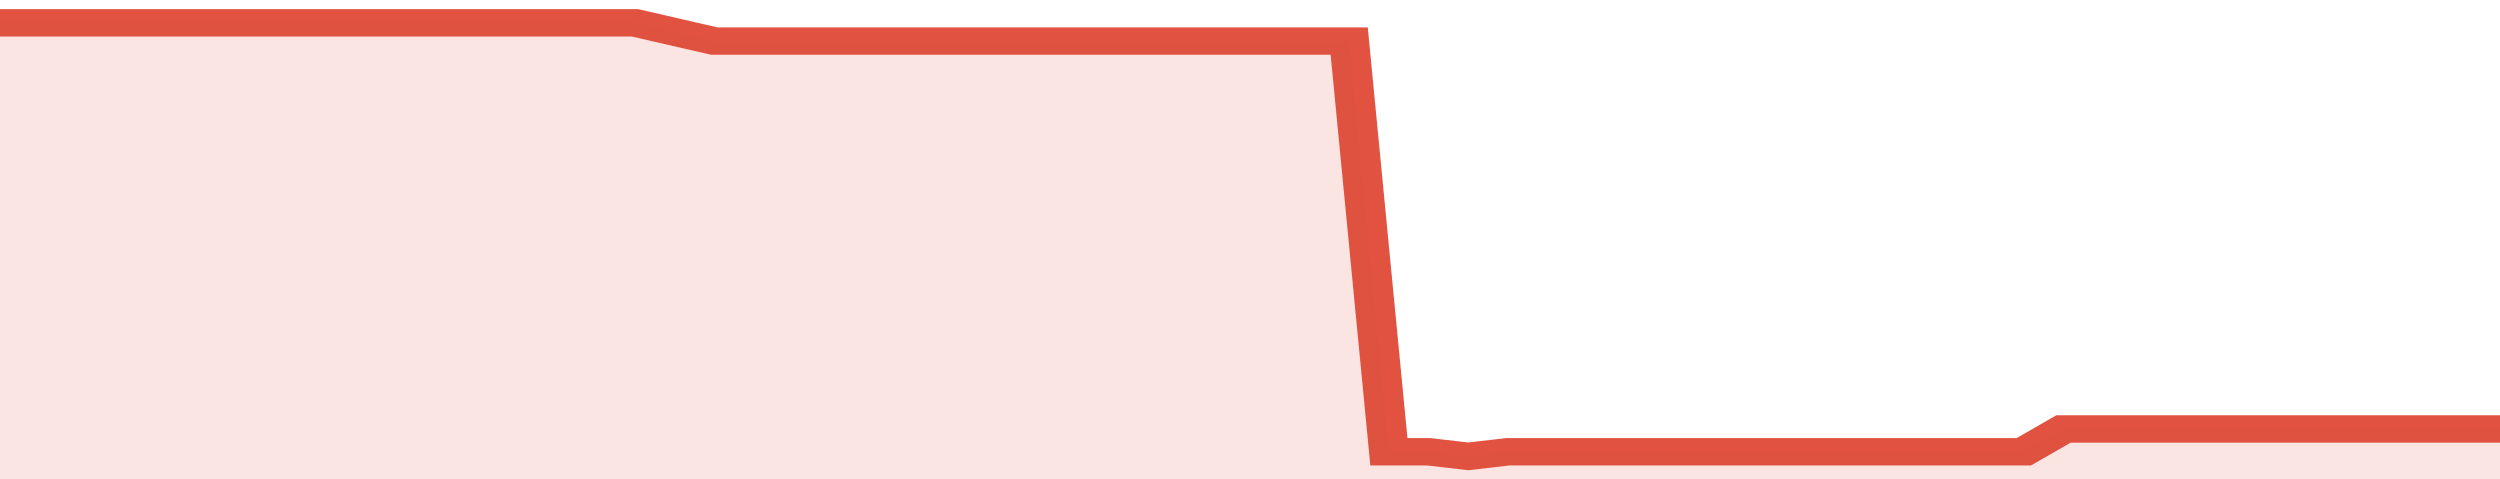
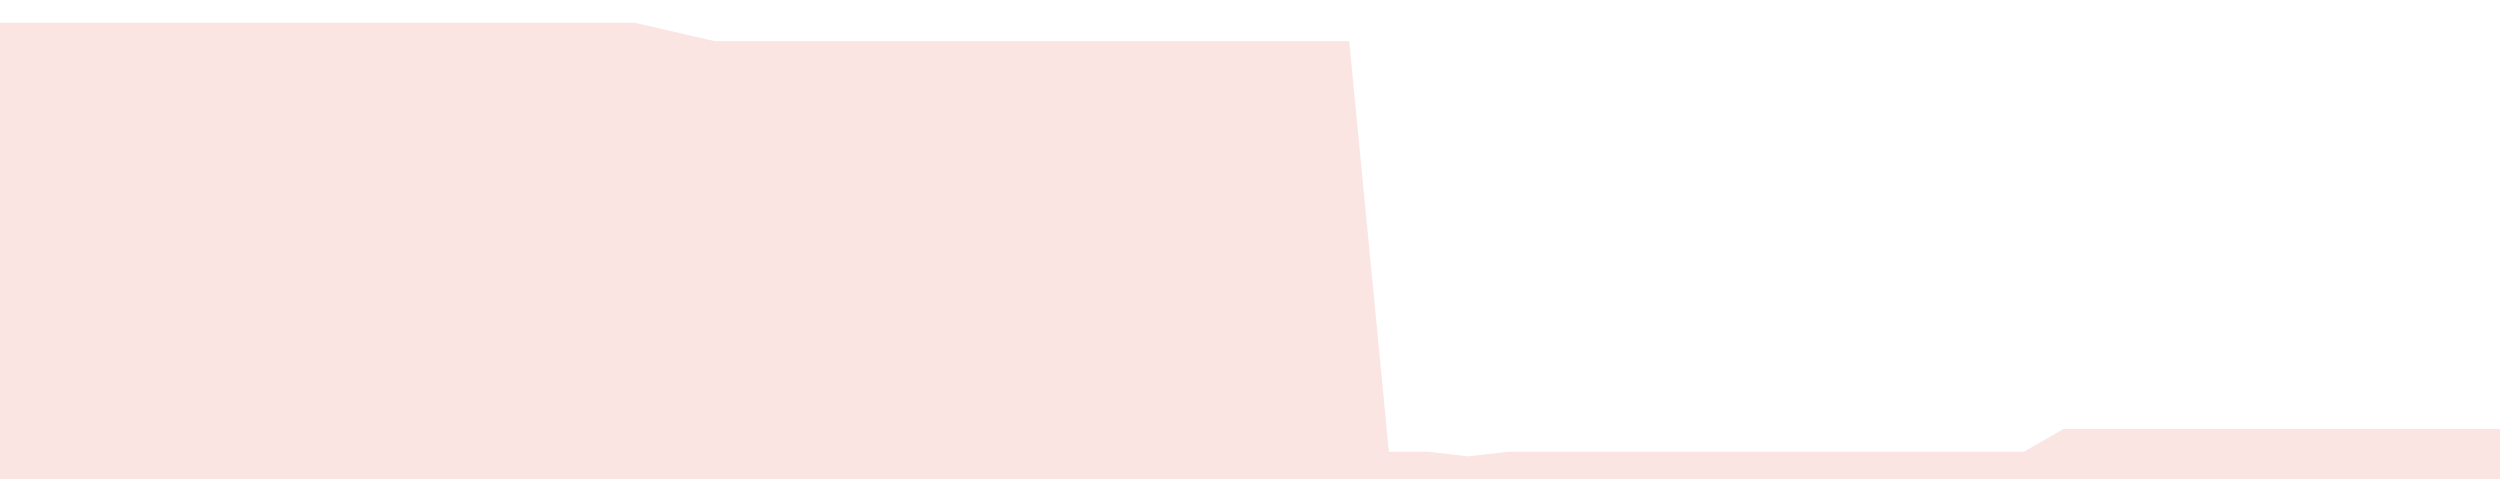
<svg xmlns="http://www.w3.org/2000/svg" viewBox="0 0 378 105" width="120" height="23" preserveAspectRatio="none">
-   <polyline fill="none" stroke="#E15241" stroke-width="6" points="0, 5 6, 5 12, 5 18, 5 24, 5 30, 5 36, 5 42, 5 48, 5 54, 5 60, 5 66, 5 72, 5 78, 5 84, 5 90, 5 96, 5 102, 7 108, 9 114, 9 120, 9 126, 9 132, 9 138, 9 144, 9 150, 9 156, 9 162, 9 168, 9 174, 9 180, 9 186, 9 192, 9 198, 9 204, 9 210, 99 216, 99 222, 100 228, 99 234, 99 240, 99 246, 99 252, 99 258, 99 264, 99 270, 99 276, 99 282, 99 288, 99 294, 99 300, 99 306, 99 312, 94 318, 94 324, 94 330, 94 336, 94 342, 94 348, 94 354, 94 360, 94 366, 94 372, 94 378, 94 378, 94 "> </polyline>
  <polygon fill="#E15241" opacity="0.15" points="0, 105 0, 5 6, 5 12, 5 18, 5 24, 5 30, 5 36, 5 42, 5 48, 5 54, 5 60, 5 66, 5 72, 5 78, 5 84, 5 90, 5 96, 5 102, 7 108, 9 114, 9 120, 9 126, 9 132, 9 138, 9 144, 9 150, 9 156, 9 162, 9 168, 9 174, 9 180, 9 186, 9 192, 9 198, 9 204, 9 210, 99 216, 99 222, 100 228, 99 234, 99 240, 99 246, 99 252, 99 258, 99 264, 99 270, 99 276, 99 282, 99 288, 99 294, 99 300, 99 306, 99 312, 94 318, 94 324, 94 330, 94 336, 94 342, 94 348, 94 354, 94 360, 94 366, 94 372, 94 378, 94 378, 105 " />
</svg>